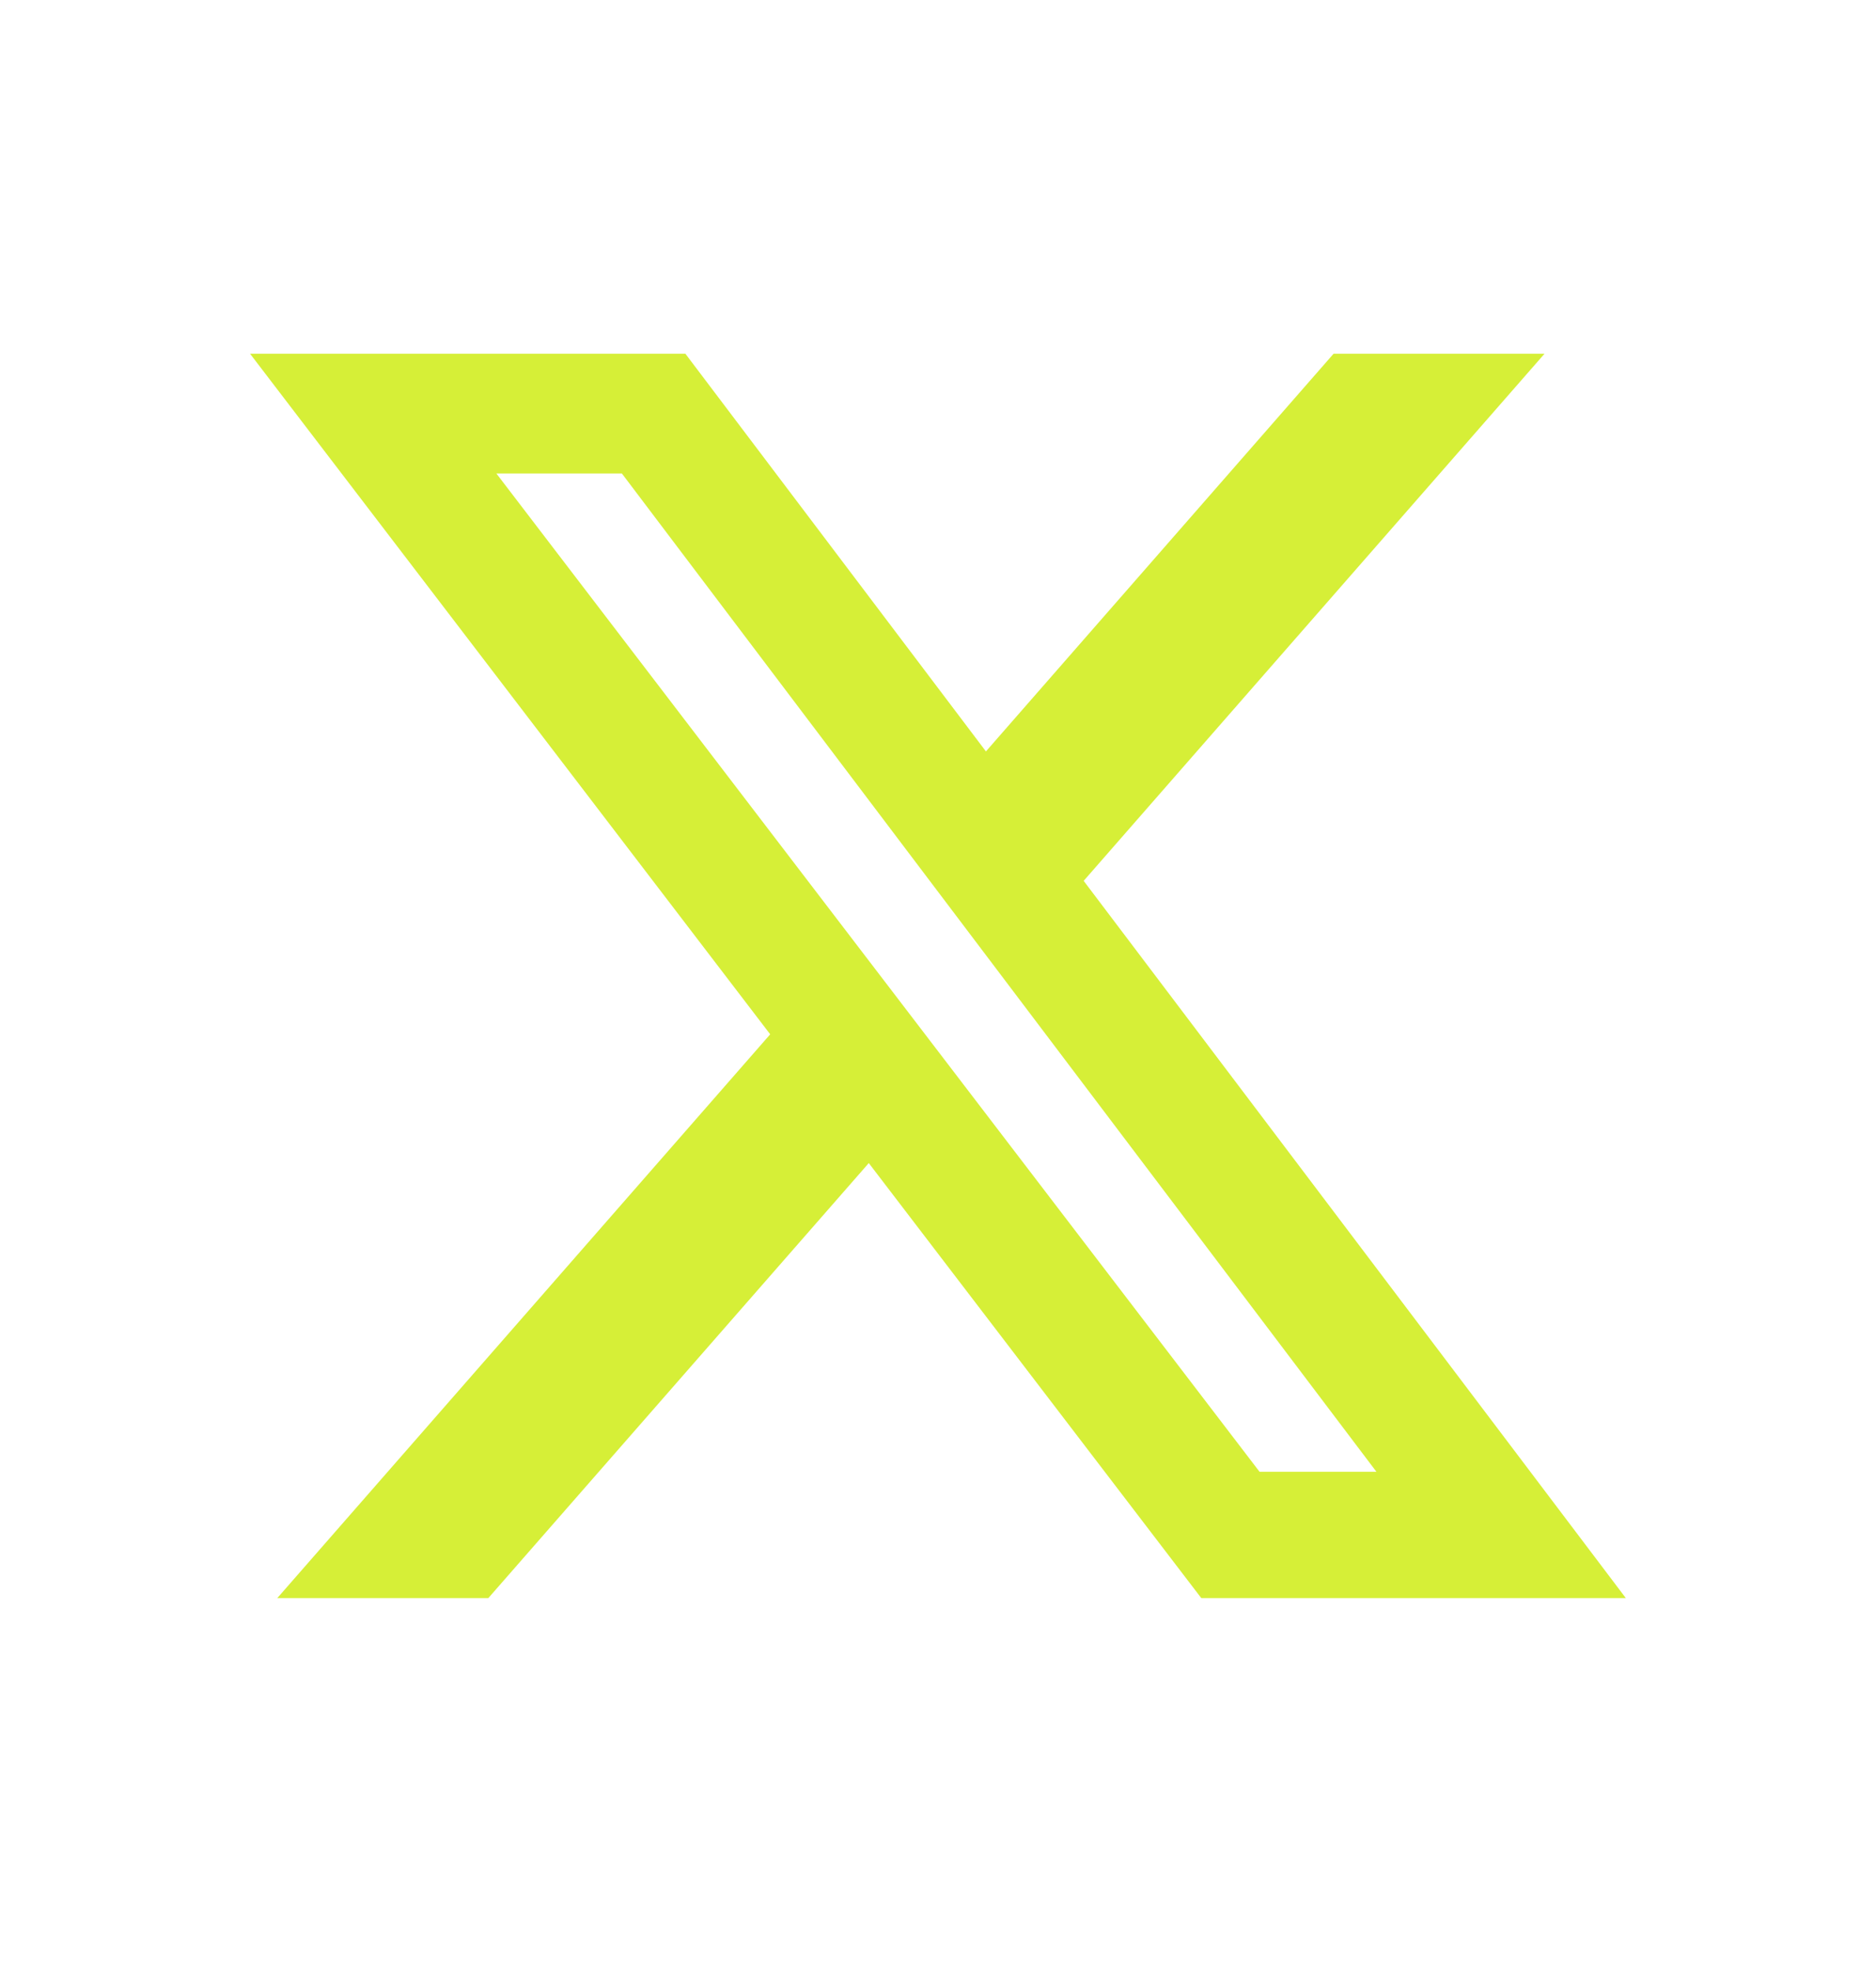
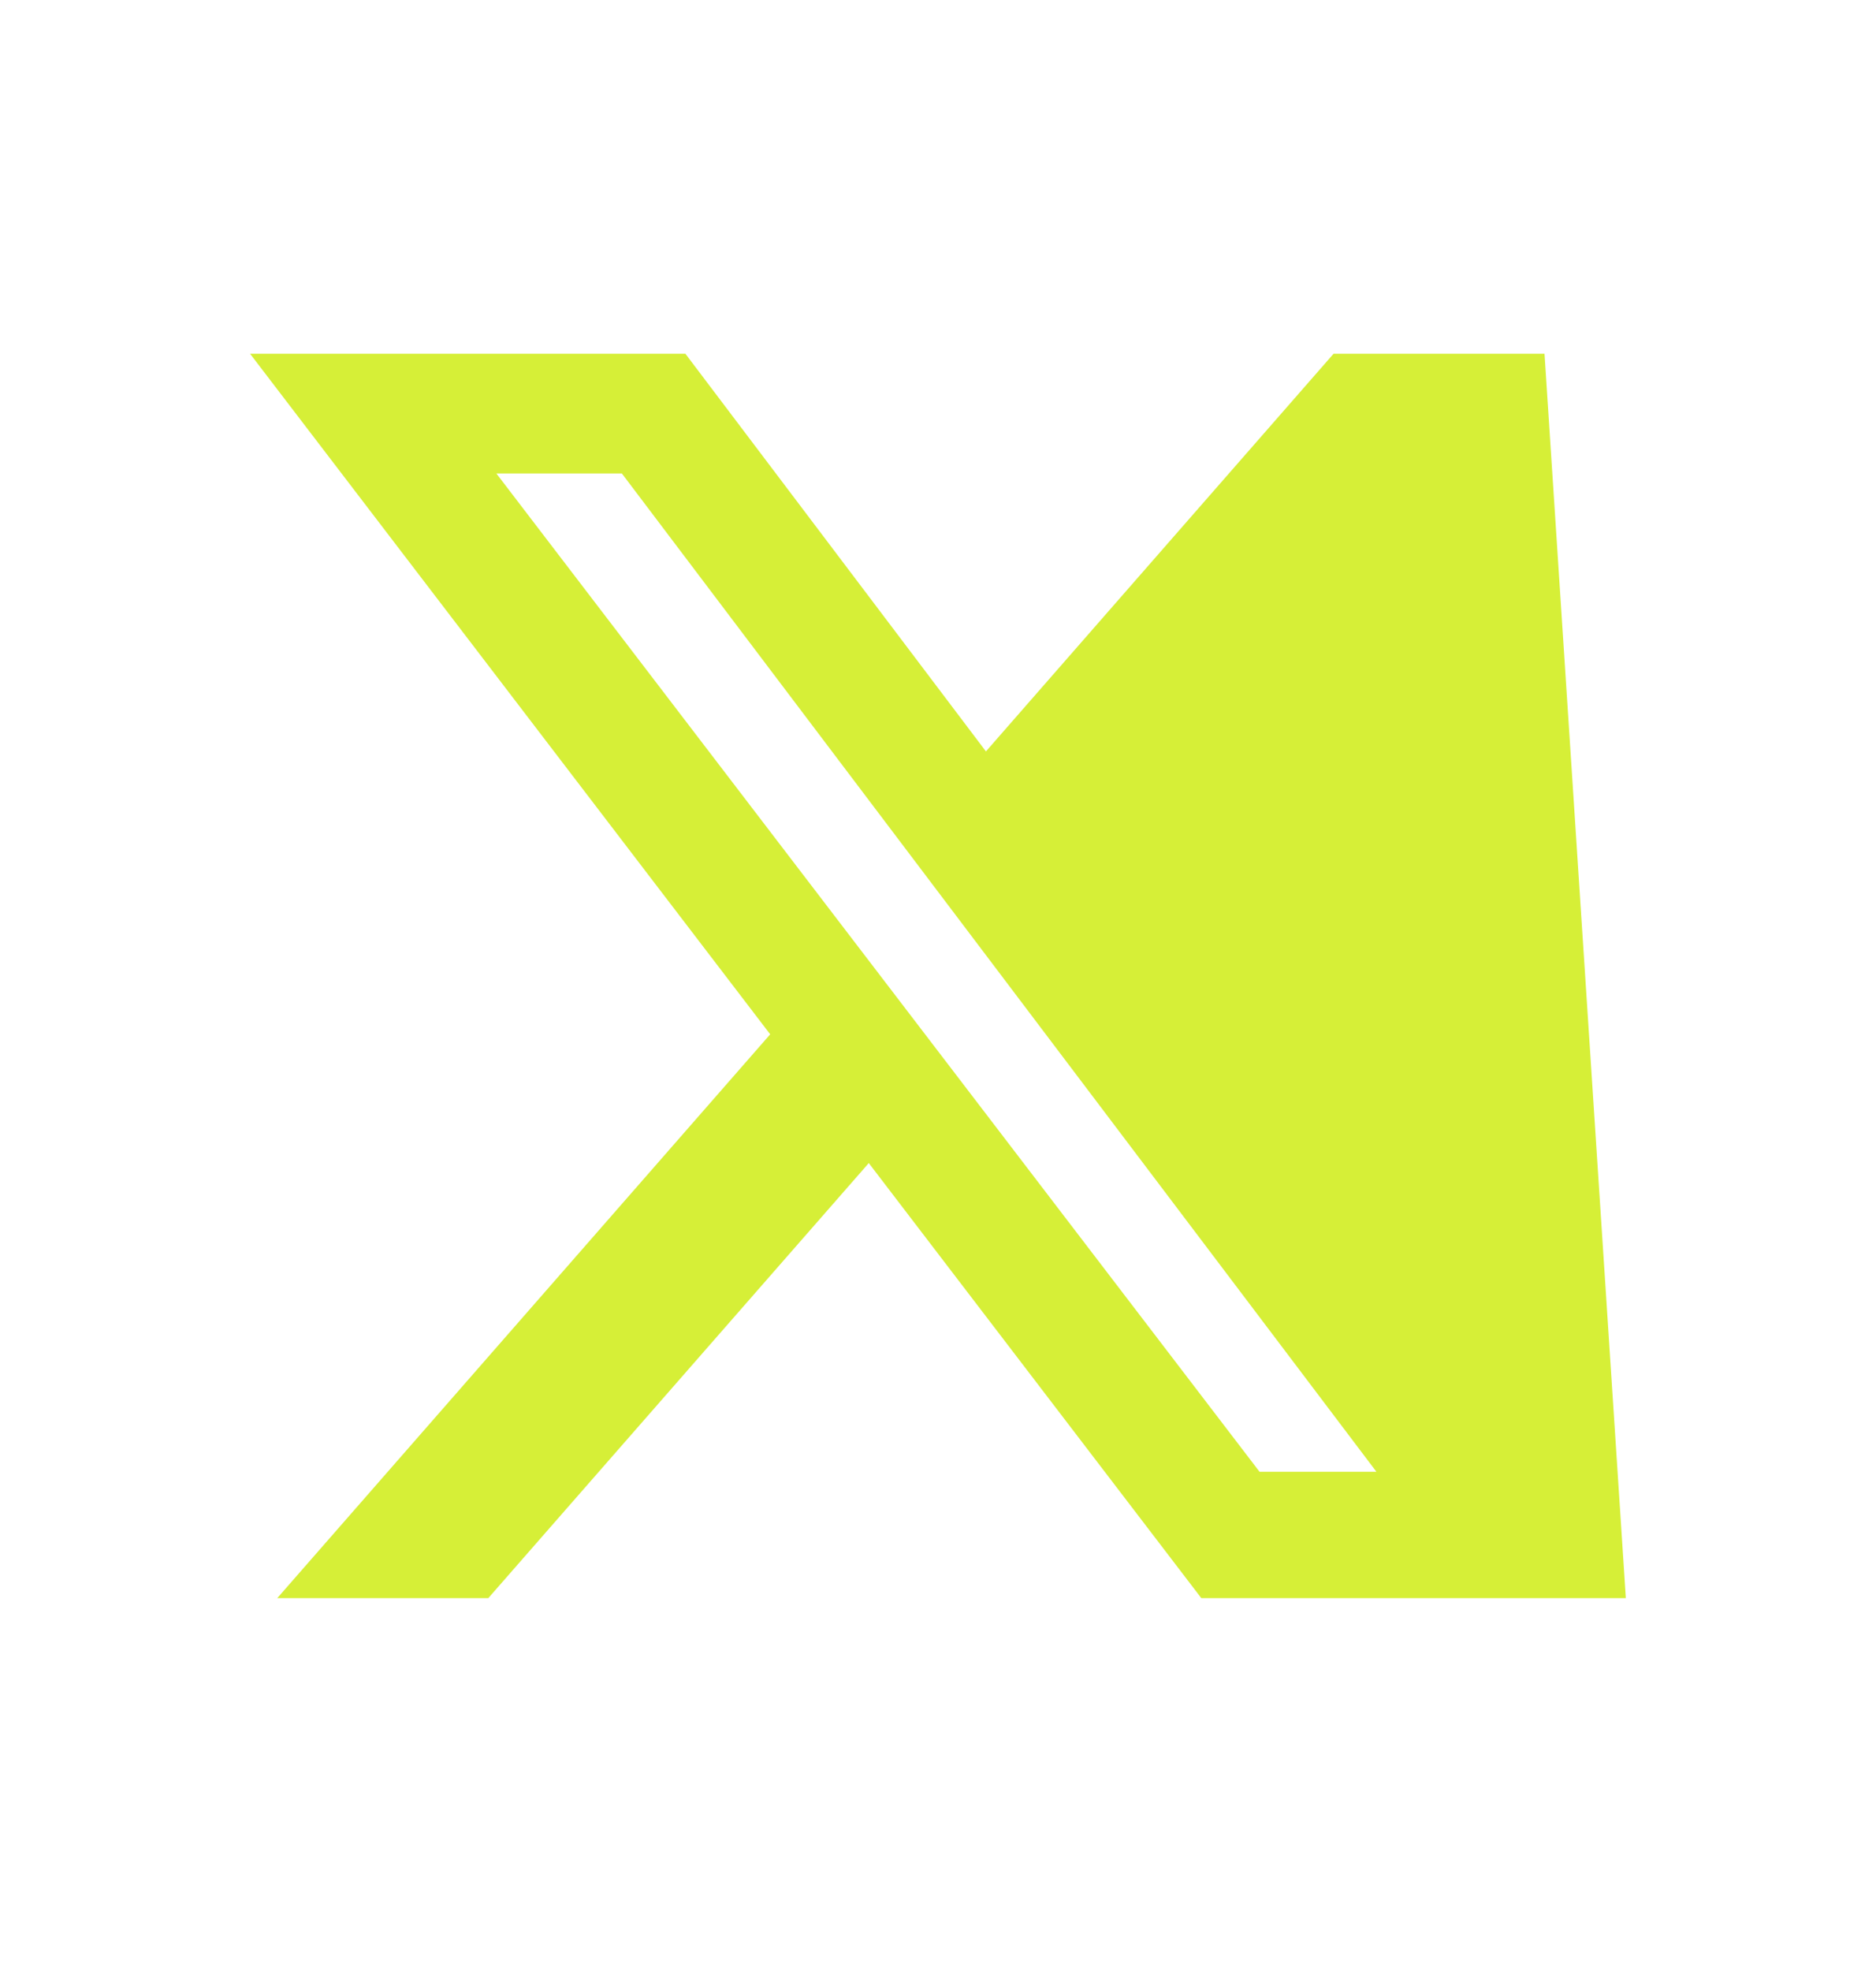
<svg xmlns="http://www.w3.org/2000/svg" width="20" height="21" viewBox="0 0 20 21" fill="none">
-   <path d="M14.217 3.769H16.466L11.553 9.385L17.333 17.027H12.807L9.262 12.392L5.206 17.027H2.956L8.211 11.02L2.666 3.769H7.307L10.511 8.006L14.217 3.769ZM13.428 15.681H14.674L6.63 5.045H5.292L13.428 15.681Z" fill="#D6EF37" />
+   <path d="M14.217 3.769H16.466L17.333 17.027H12.807L9.262 12.392L5.206 17.027H2.956L8.211 11.02L2.666 3.769H7.307L10.511 8.006L14.217 3.769ZM13.428 15.681H14.674L6.63 5.045H5.292L13.428 15.681Z" fill="#D6EF37" />
</svg>